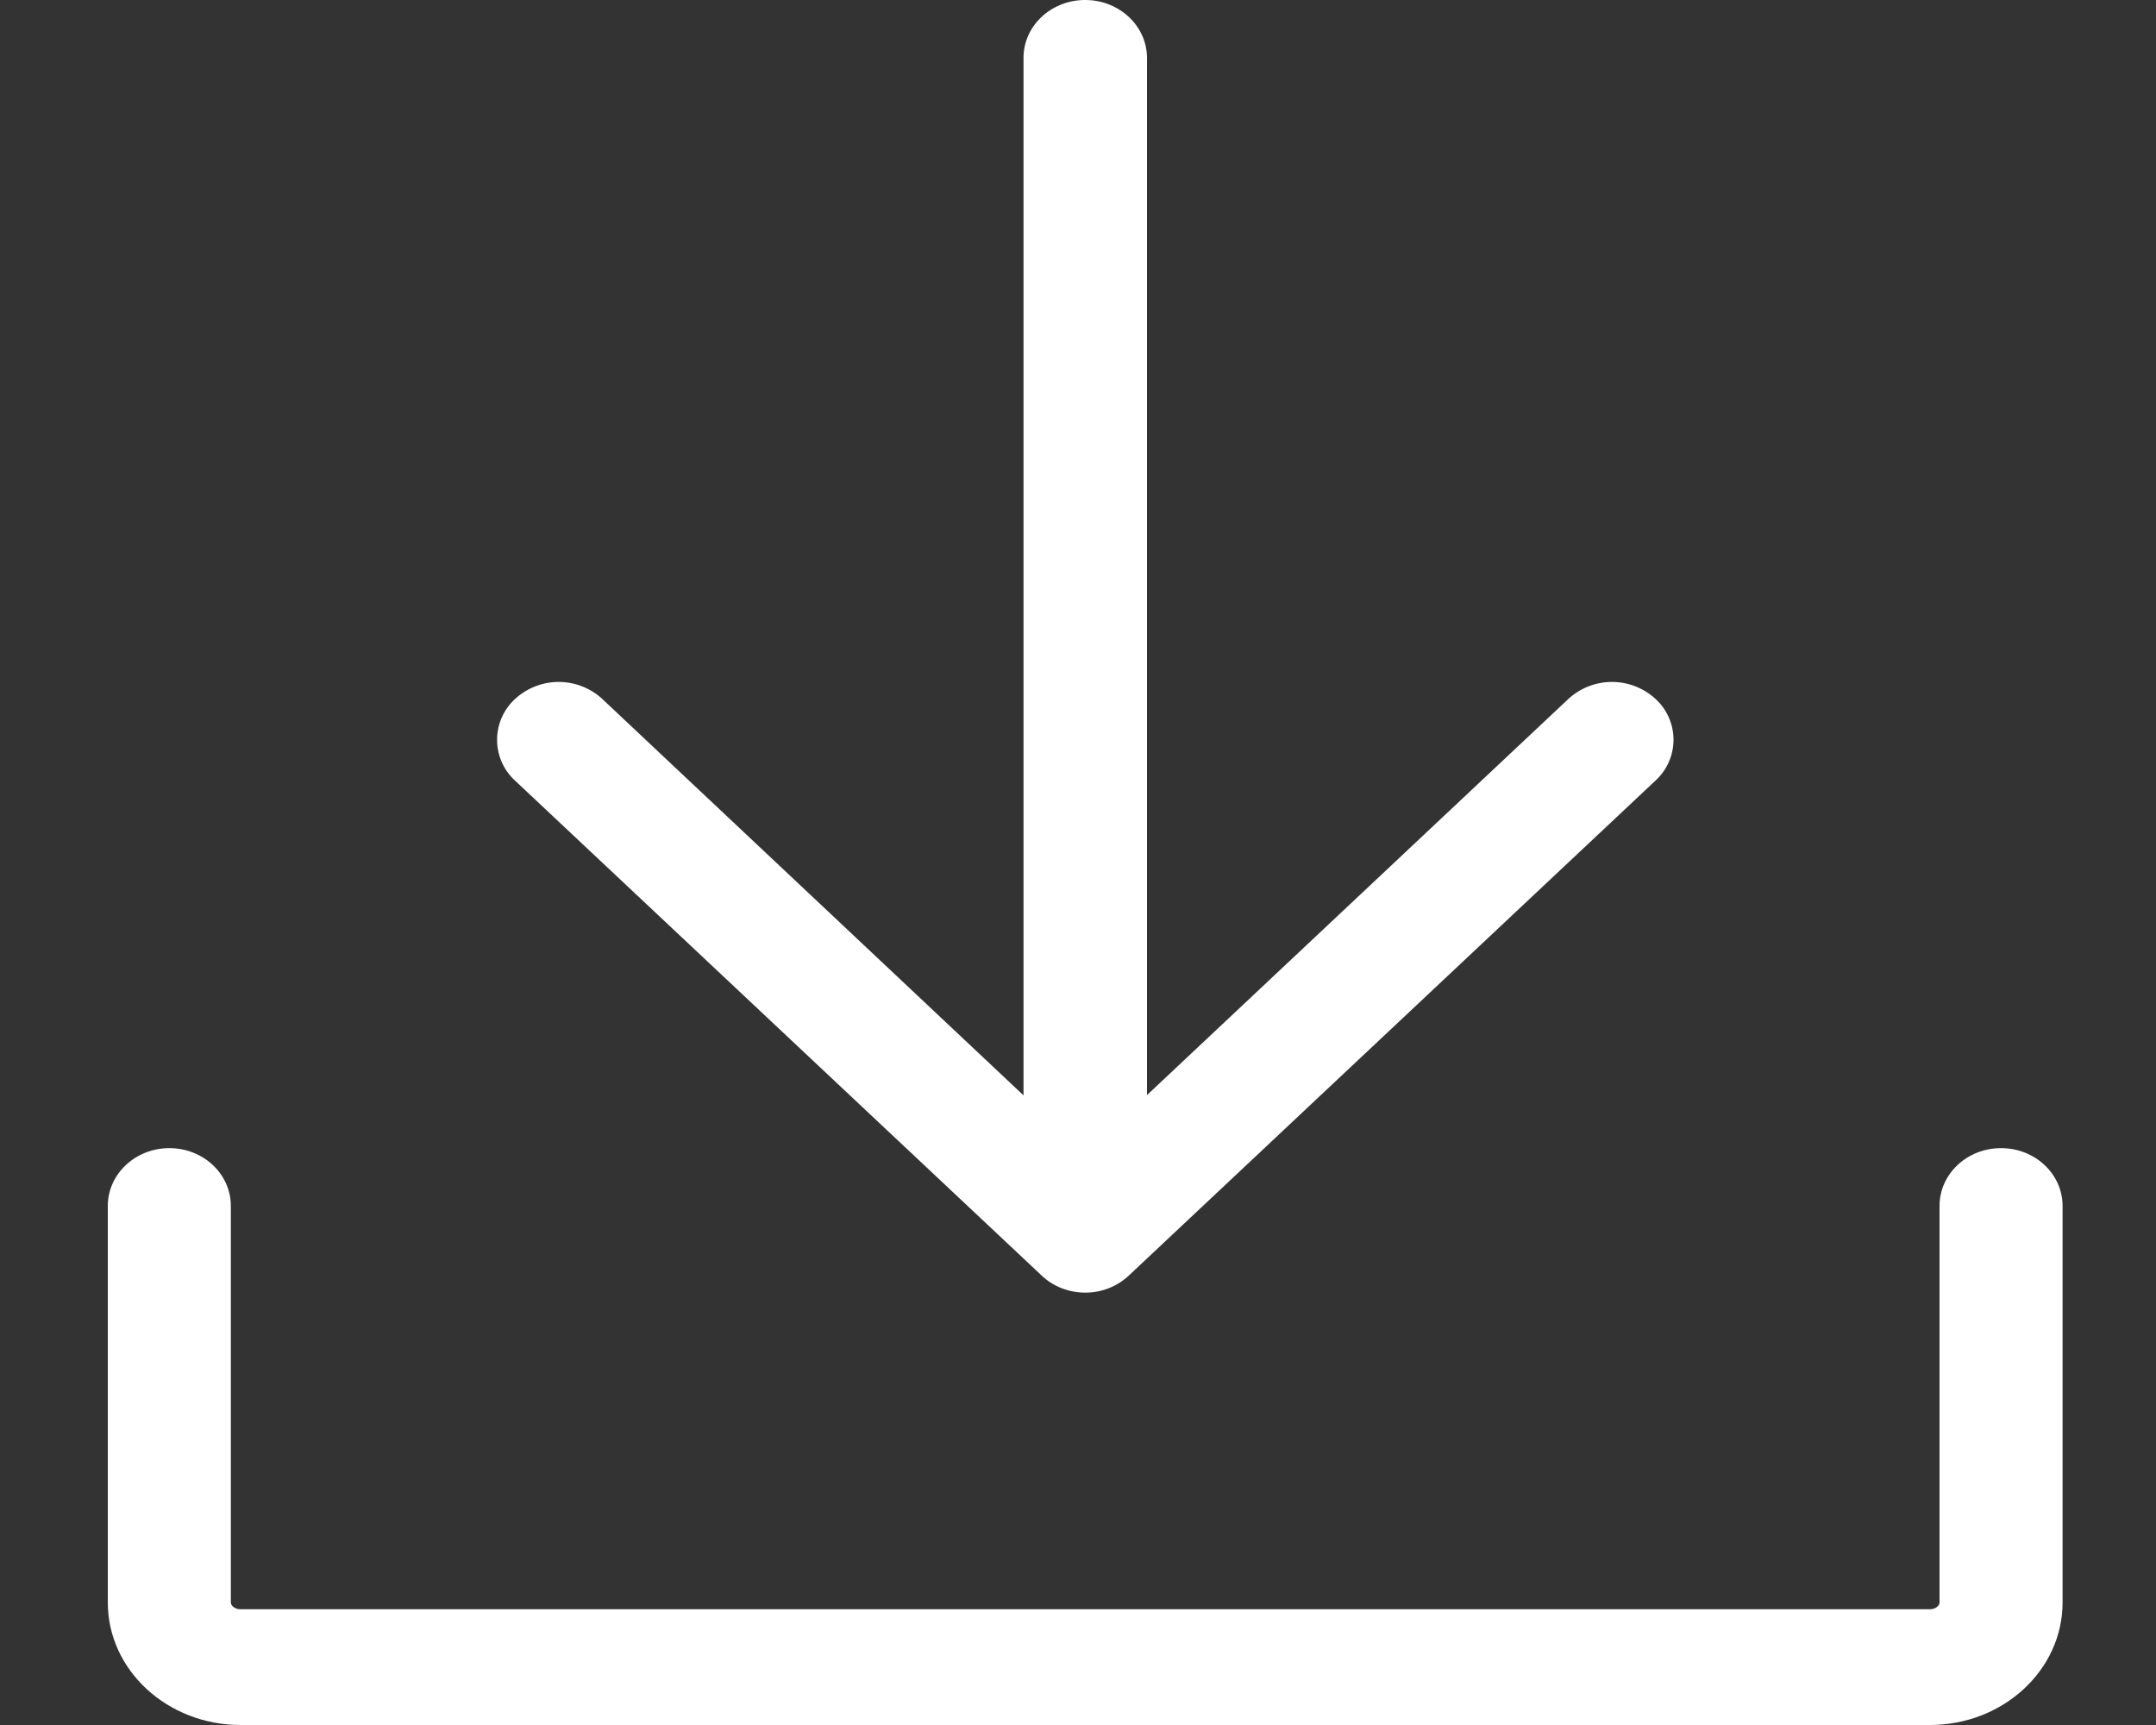
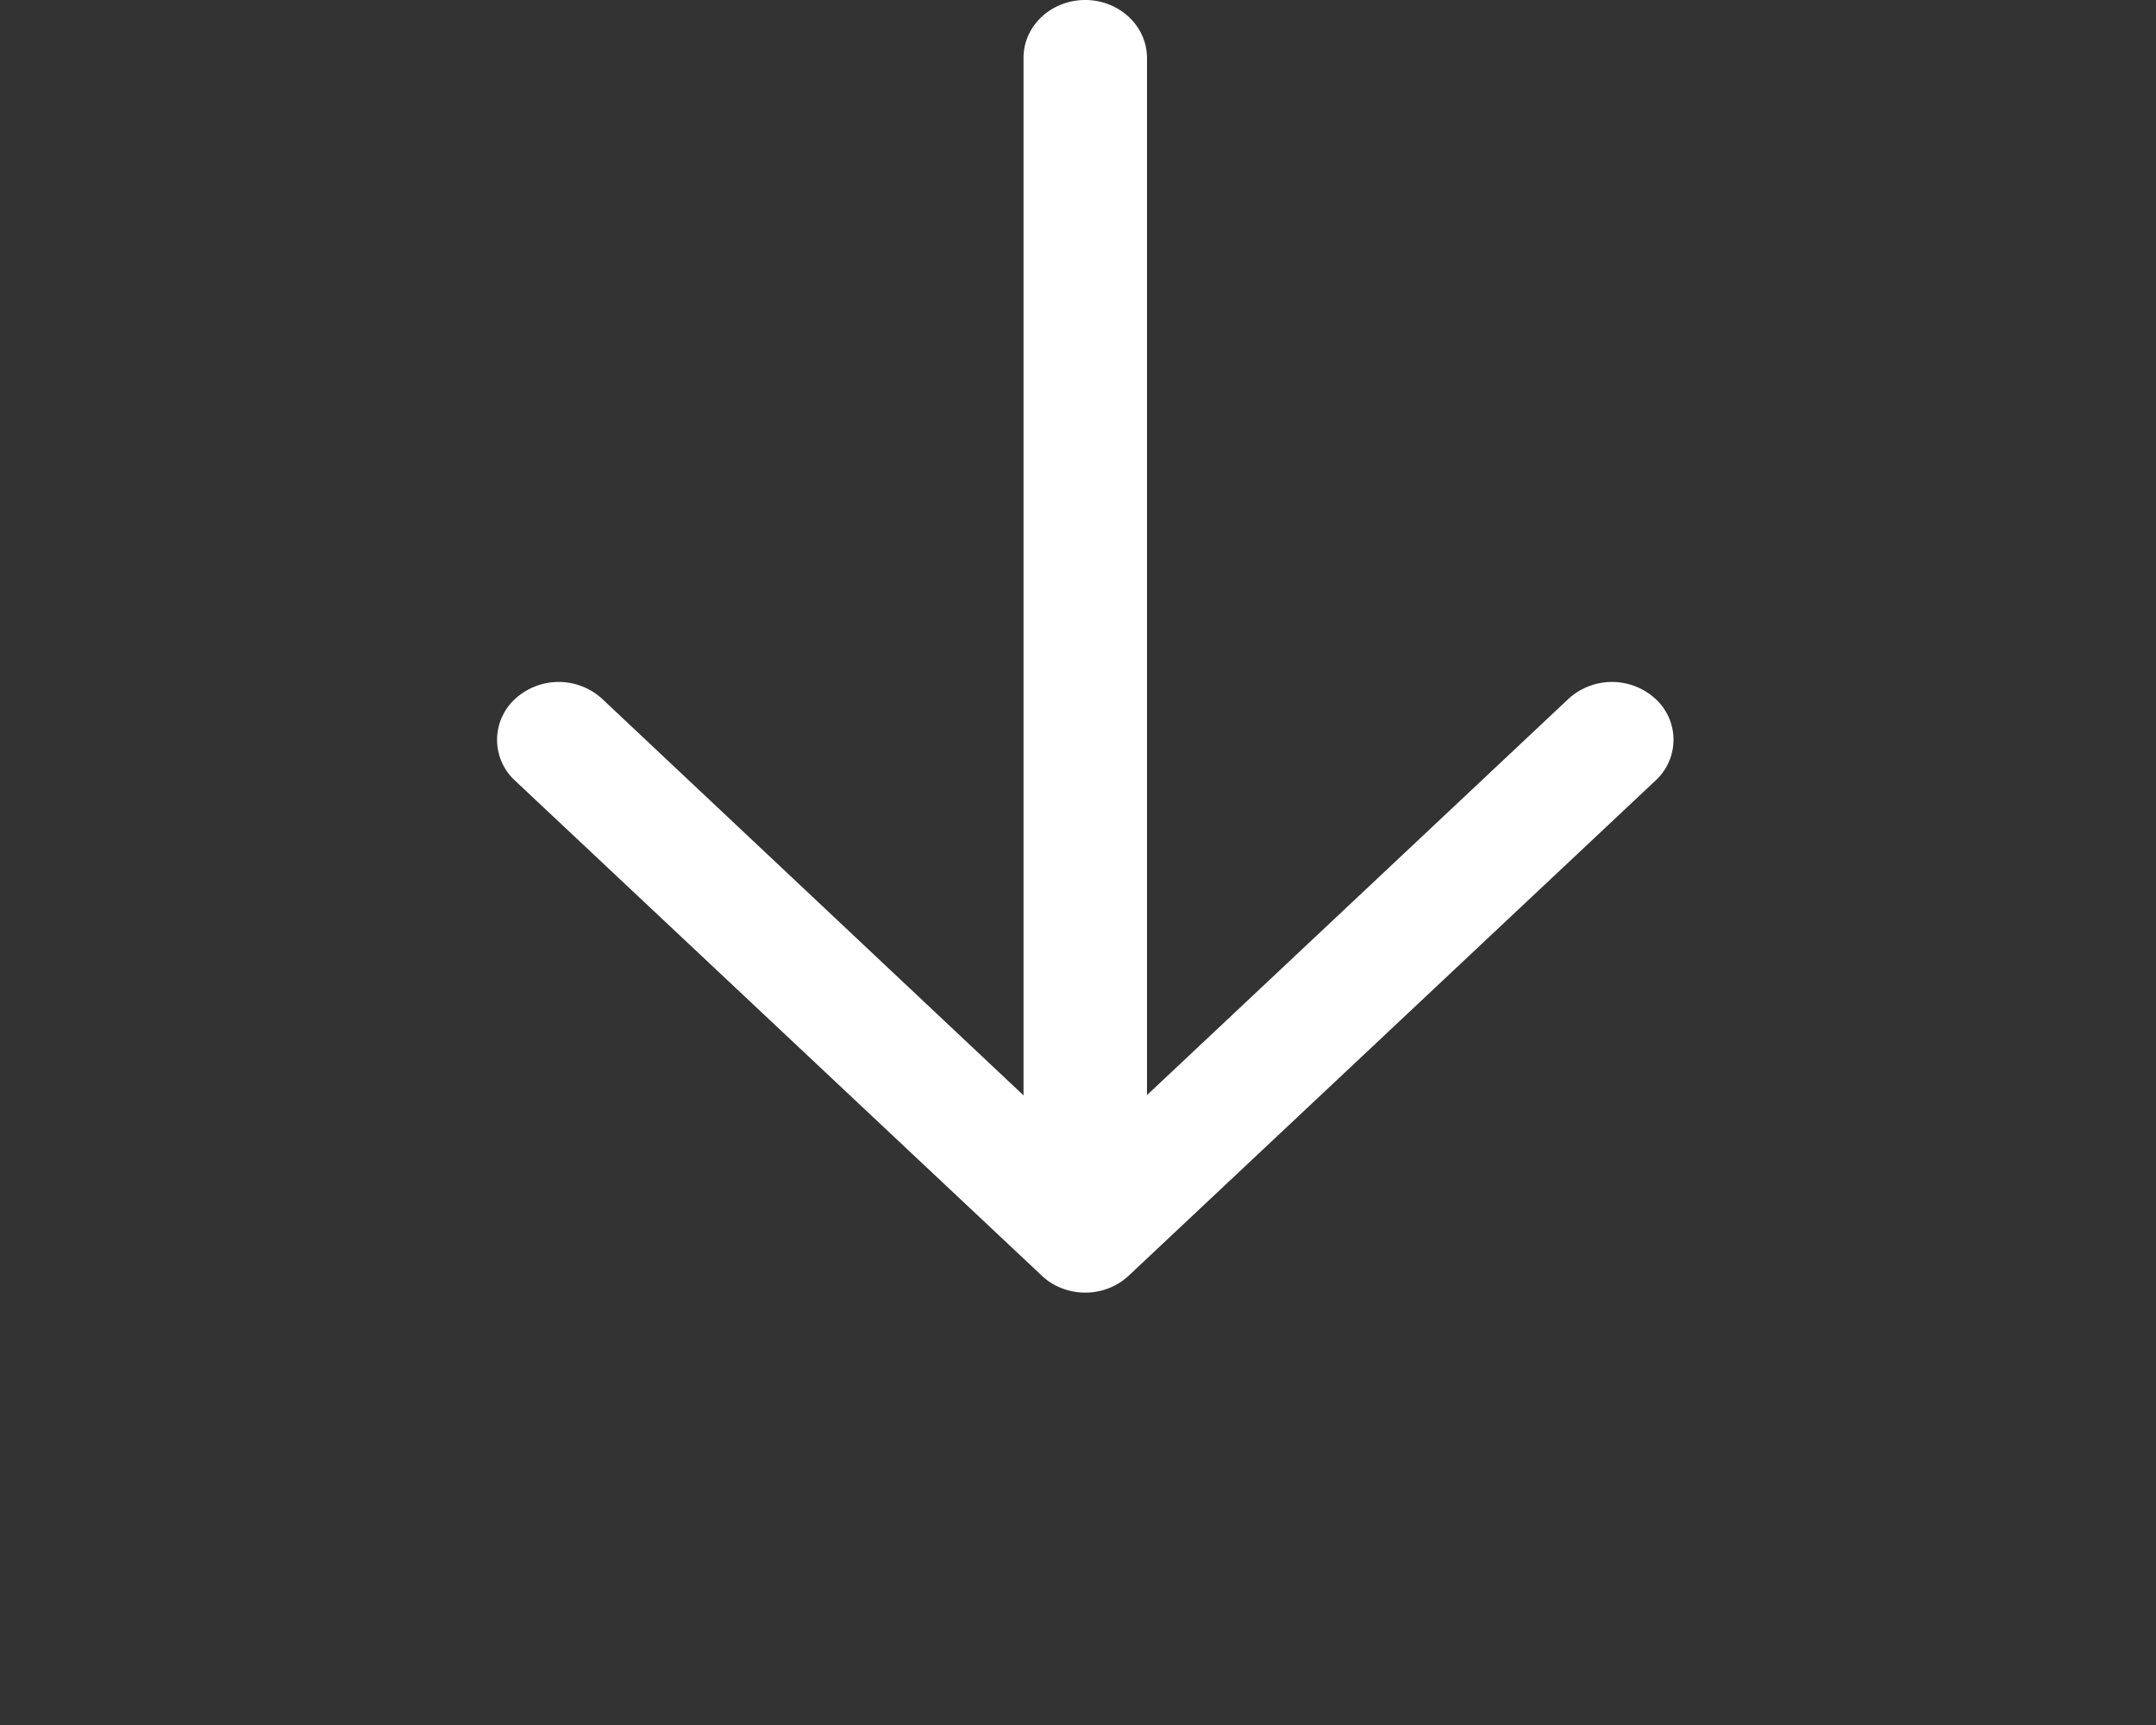
<svg xmlns="http://www.w3.org/2000/svg" width="15" height="12" fill="none">
  <rect width="100%" height="100%" fill="#333333" stroke="none" />
  <g fill="#fff" clip-path="url(#a)">
-     <path d="M13.922 7.987c-.237 0-.428.18-.428.402v2.759c0 .022-.028.047-.068.047H1.674c-.04 0-.068-.025-.068-.047V8.389c0-.222-.191-.402-.428-.402-.236 0-.428.18-.428.402v2.759c0 .47.414.852.924.852h11.753c.509 0 .923-.382.923-.852V8.389c0-.222-.191-.402-.428-.402Z" />
-     <path d="M7.248 8.874c.08.076.189.118.302.118a.441.441 0 0 0 .303-.118l3.665-3.444a.385.385 0 0 0 0-.568.448.448 0 0 0-.606 0L7.98 7.618V.402C7.979.18 7.787 0 7.55 0s-.429.18-.429.402V7.62L4.19 4.862a.448.448 0 0 0-.606 0 .385.385 0 0 0 0 .569l3.665 3.444Z" />
+     <path d="M7.248 8.874c.08.076.189.118.302.118a.441.441 0 0 0 .303-.118l3.665-3.444a.385.385 0 0 0 0-.568.448.448 0 0 0-.606 0L7.98 7.618V.402C7.979.18 7.787 0 7.55 0s-.429.18-.429.402V7.62L4.19 4.862a.448.448 0 0 0-.606 0 .385.385 0 0 0 0 .569Z" />
  </g>
  <defs>
    <clipPath id="a">
      <path fill="#fff" d="M0 0h15v12H0z" />
    </clipPath>
  </defs>
</svg>